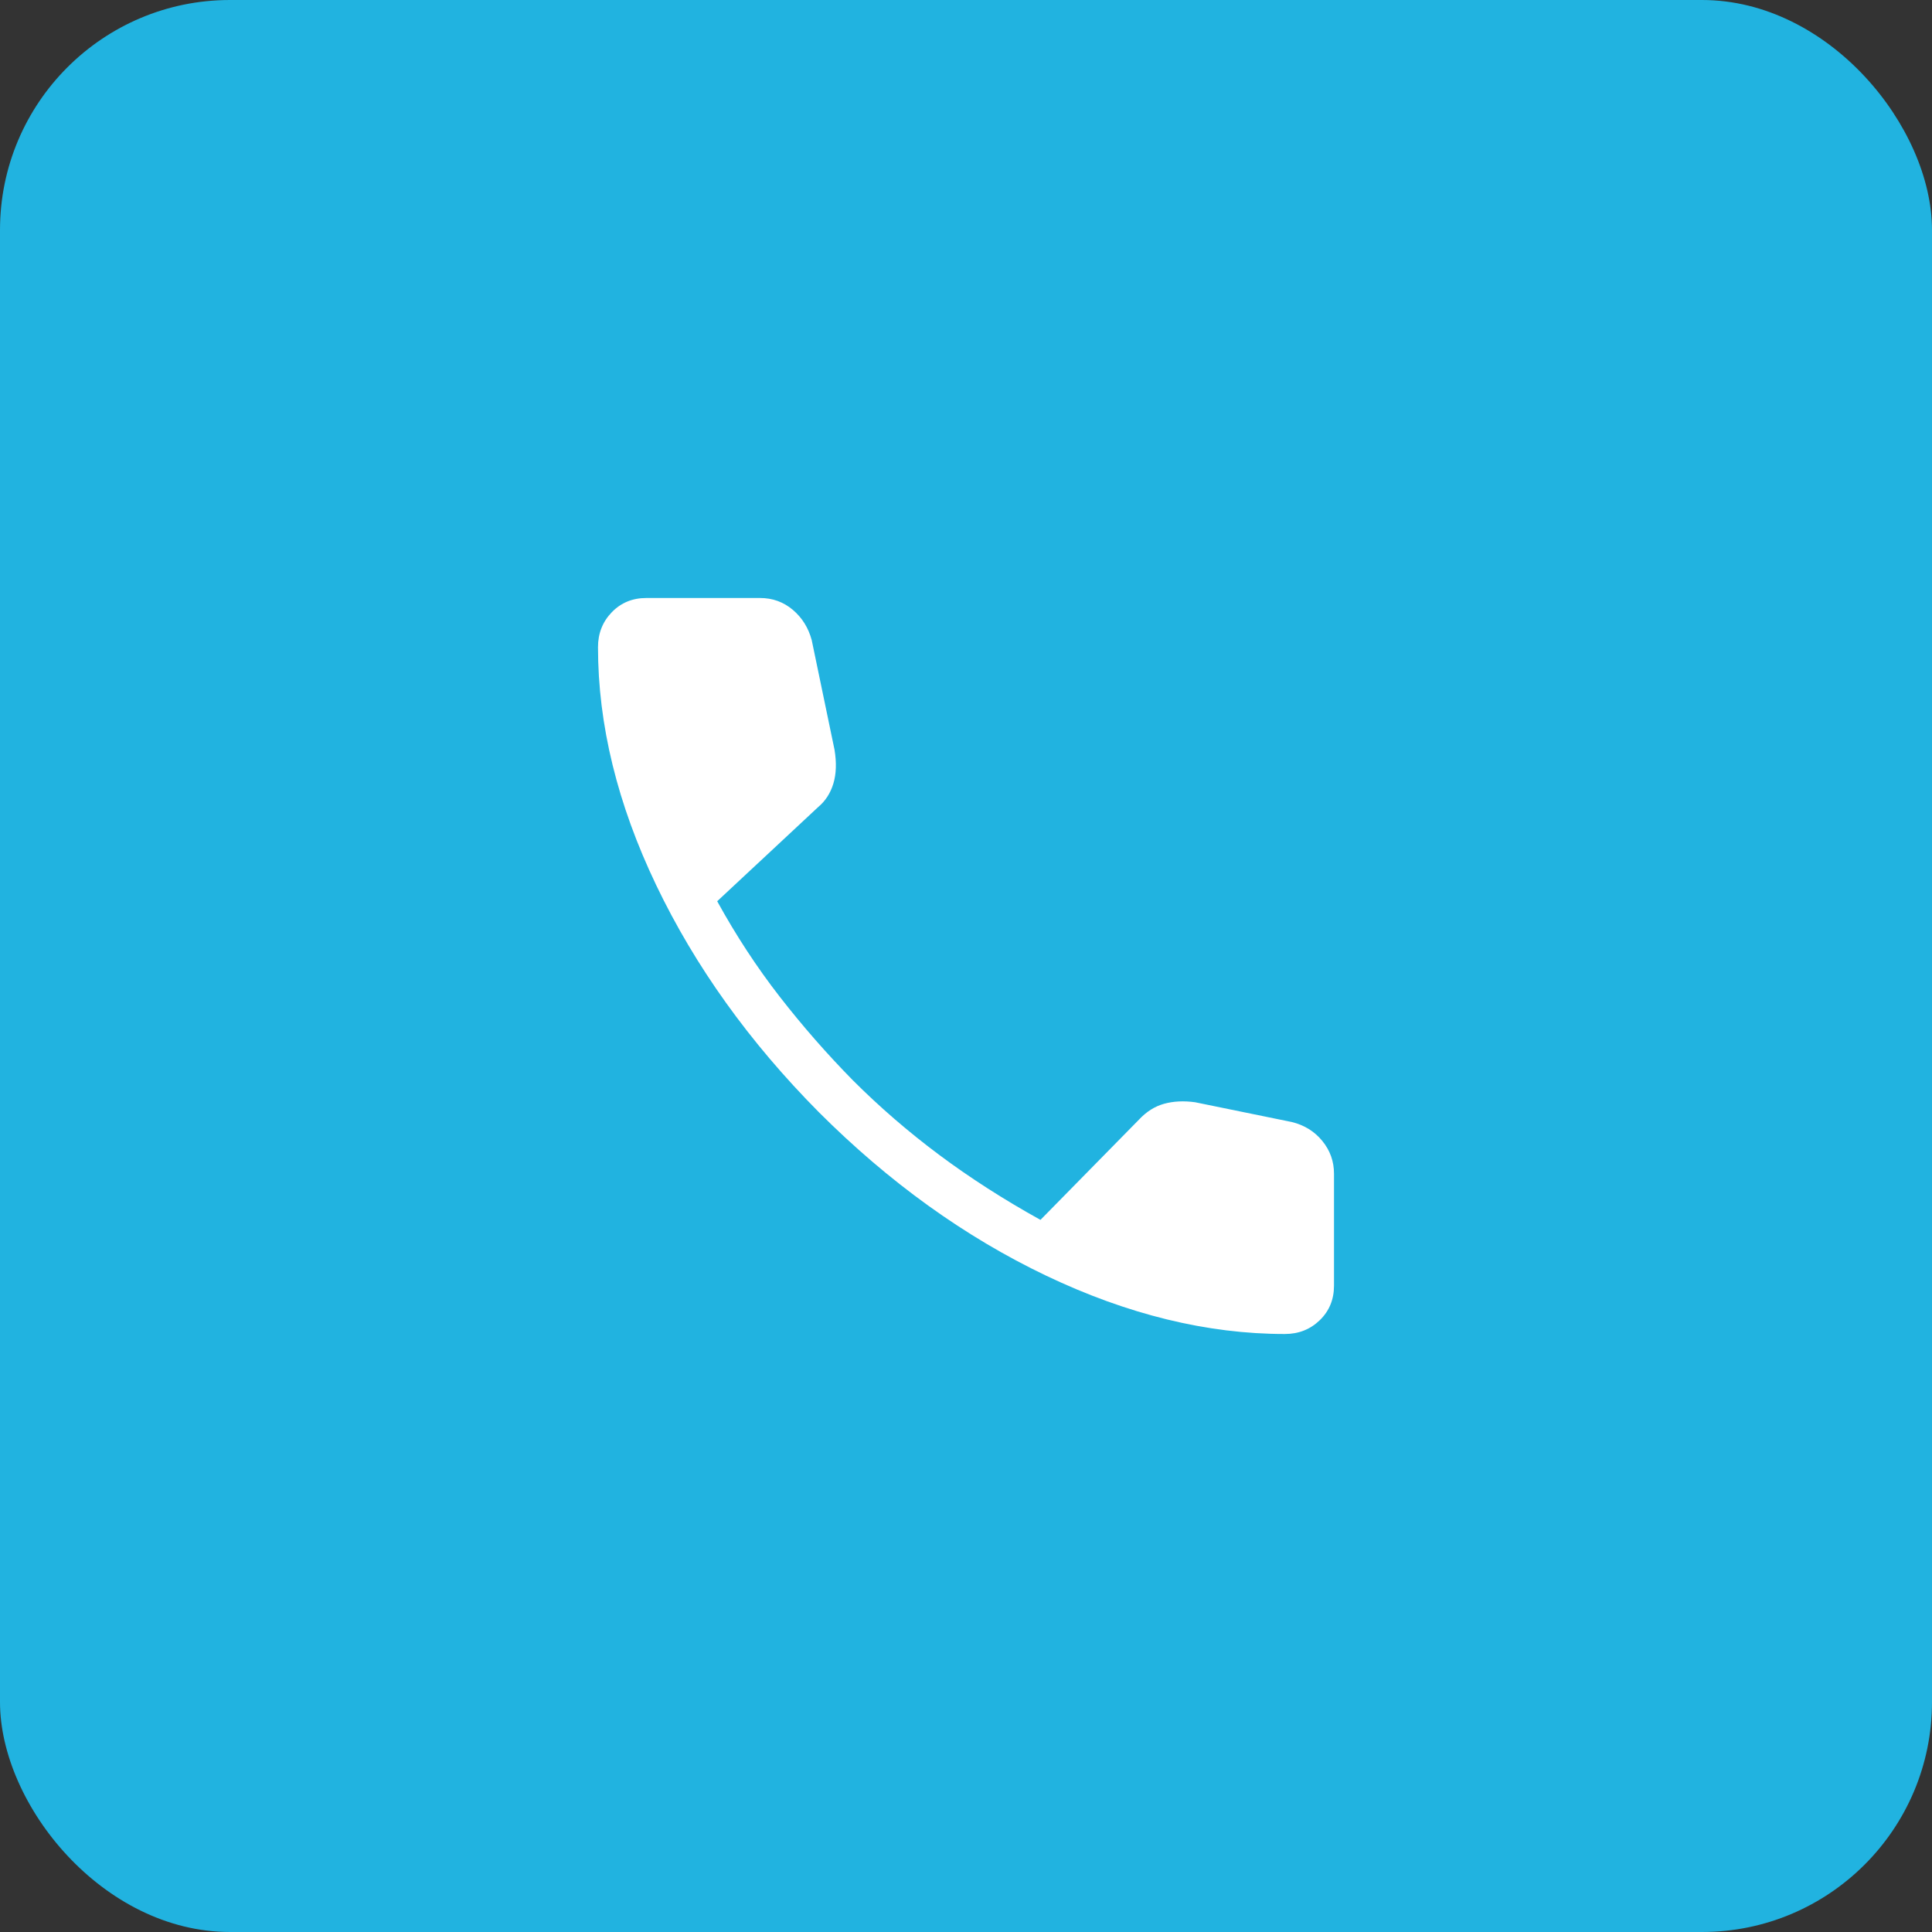
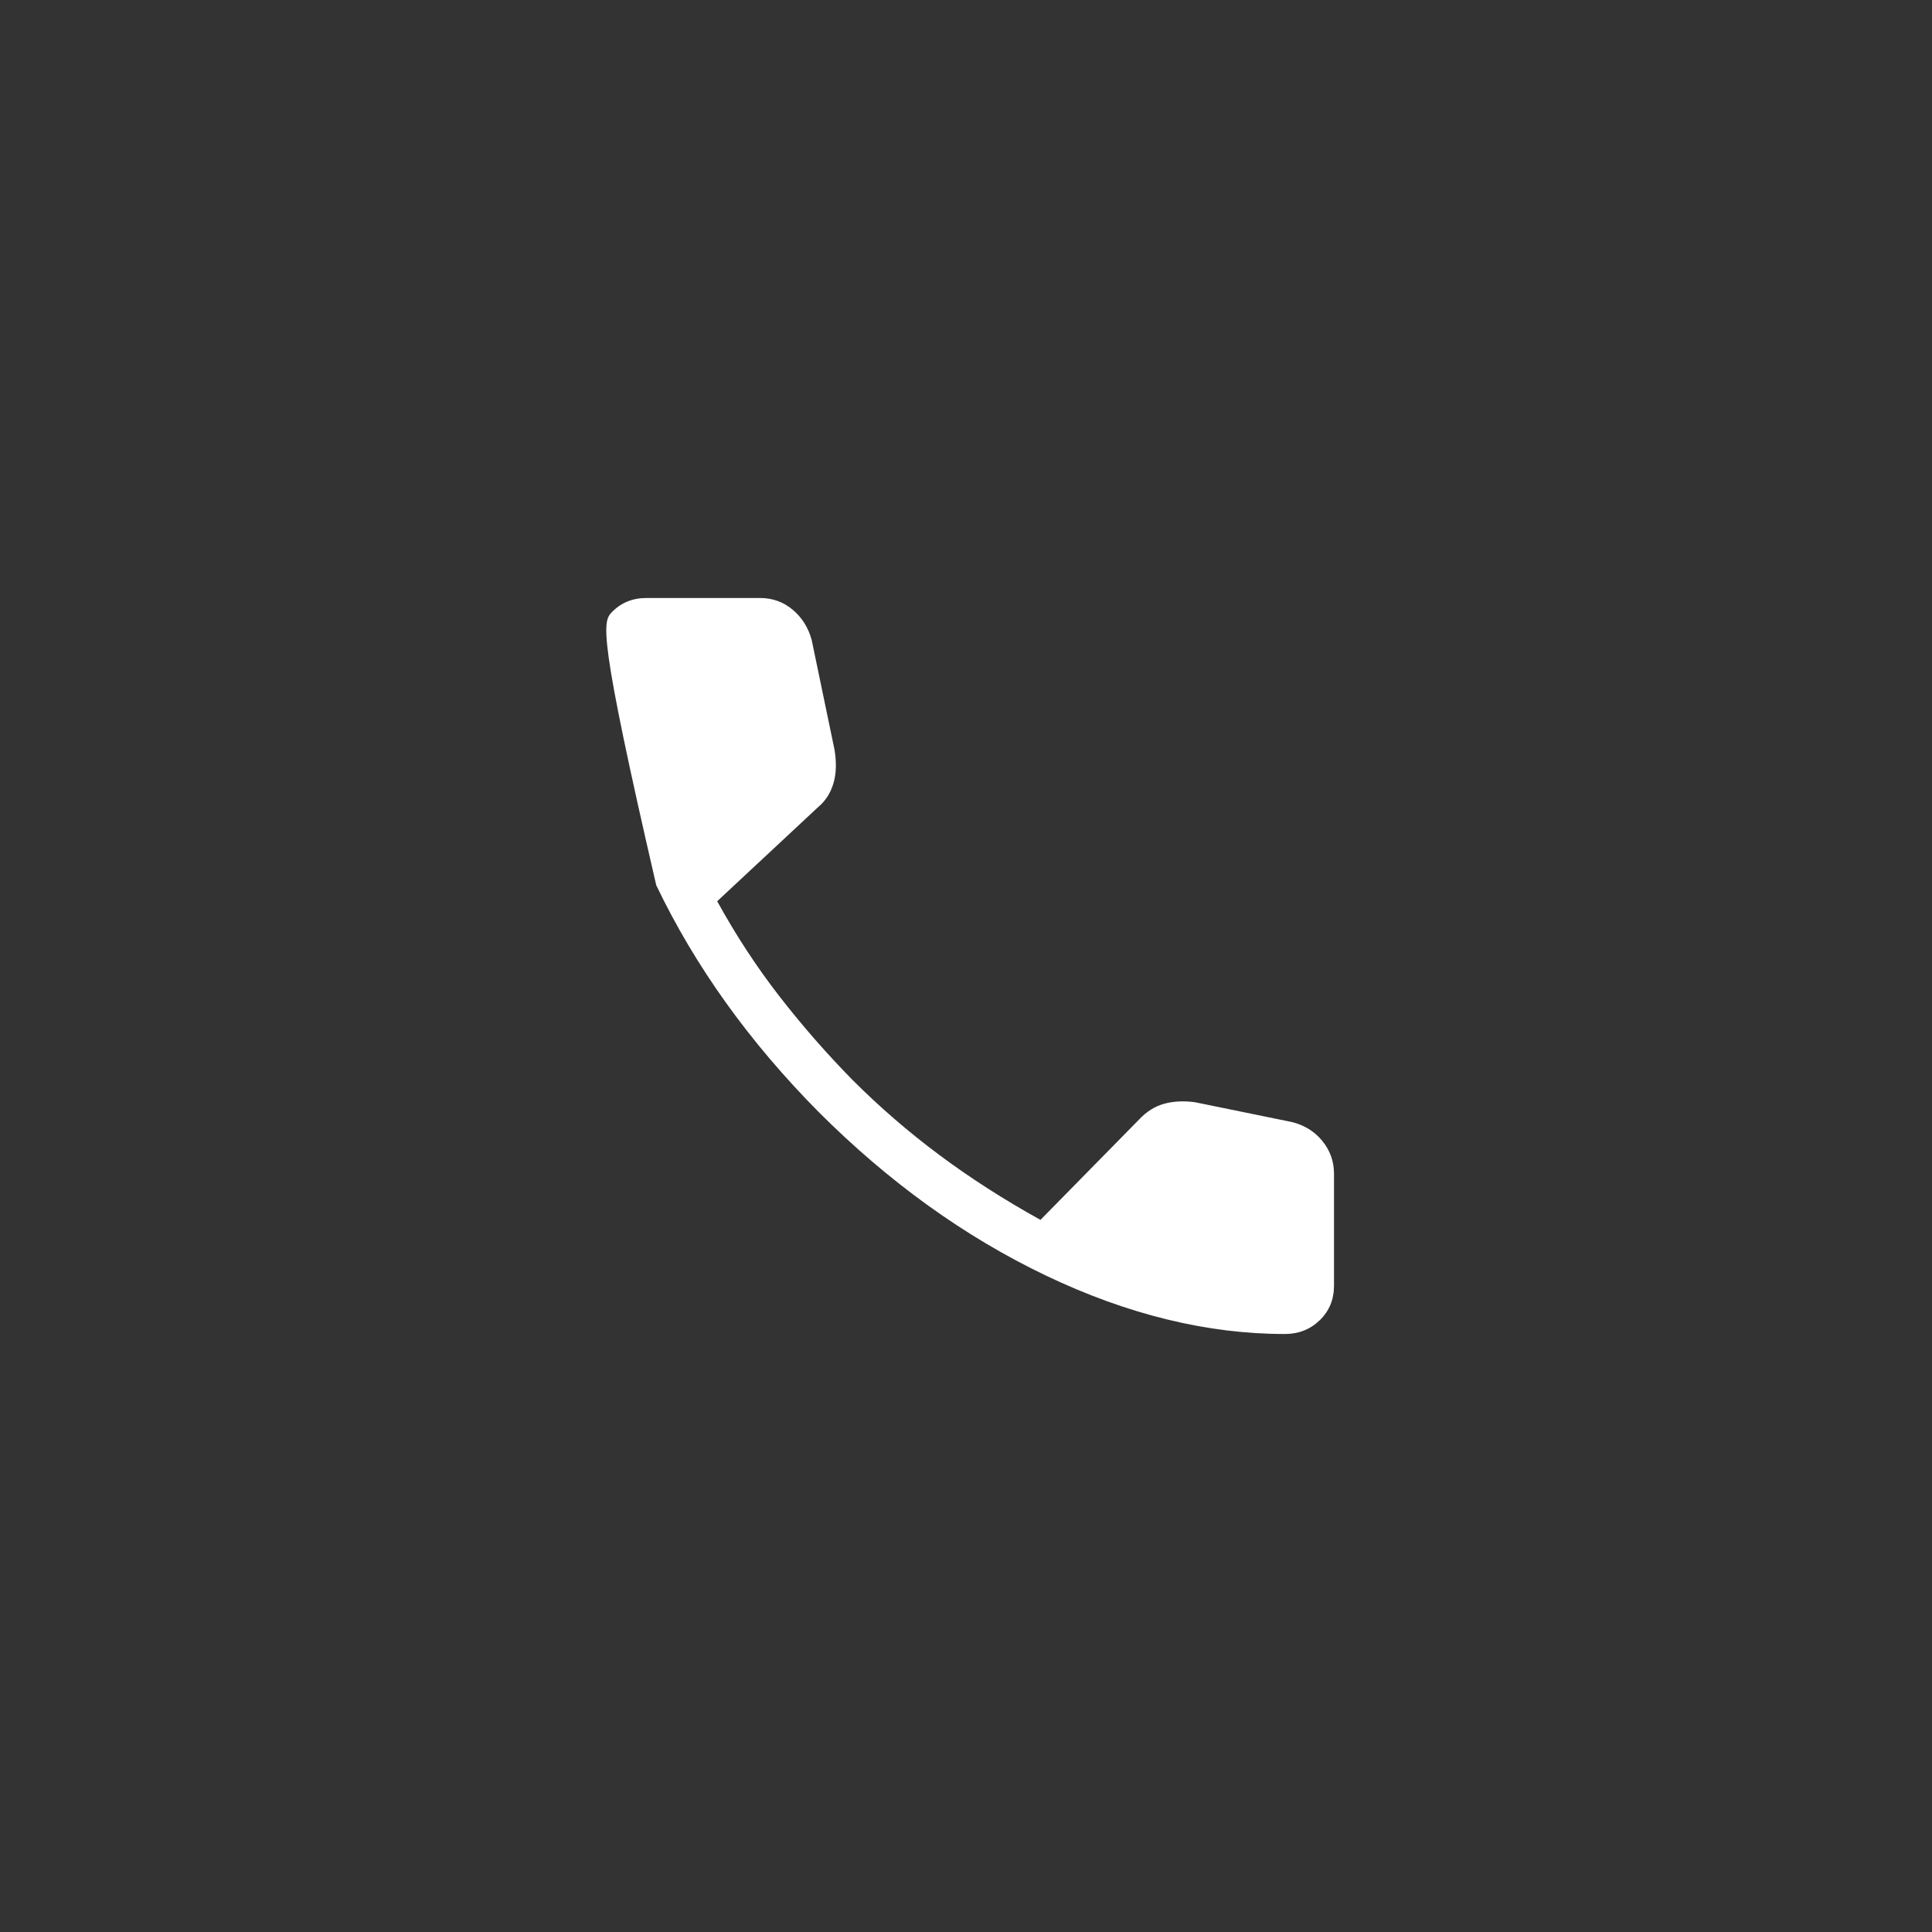
<svg xmlns="http://www.w3.org/2000/svg" width="42" height="42" viewBox="0 0 42 42" fill="none">
  <rect x="0" y="0" width="42" height="42" fill="#333333" stroke="none" />
-   <rect width="42" height="42" rx="5" fill="#21B3E0" />
-   <path d="M27.931 29C26.245 29 24.517 28.578 22.746 27.734C20.976 26.889 19.328 25.704 17.802 24.179C16.289 22.653 15.111 21.008 14.266 19.244C13.422 17.48 13 15.755 13 14.069C13 13.769 13.1 13.516 13.3 13.309C13.5 13.103 13.75 13 14.05 13H16.523C16.795 13 17.032 13.086 17.235 13.257C17.437 13.428 17.574 13.648 17.646 13.915L18.142 16.3C18.188 16.579 18.18 16.824 18.117 17.033C18.054 17.242 17.944 17.413 17.785 17.546L15.591 19.592C16.001 20.337 16.454 21.029 16.951 21.668C17.448 22.307 17.978 22.913 18.541 23.485C19.121 24.065 19.746 24.605 20.416 25.105C21.085 25.604 21.819 26.076 22.619 26.519L24.758 24.342C24.921 24.167 25.104 24.051 25.307 23.995C25.51 23.939 25.735 23.928 25.981 23.962L28.084 24.392C28.356 24.459 28.577 24.596 28.746 24.803C28.915 25.01 29 25.247 29 25.515V27.95C29 28.25 28.897 28.5 28.691 28.7C28.484 28.9 28.231 29 27.931 29Z" fill="white" />
+   <path d="M27.931 29C26.245 29 24.517 28.578 22.746 27.734C20.976 26.889 19.328 25.704 17.802 24.179C16.289 22.653 15.111 21.008 14.266 19.244C13 13.769 13.1 13.516 13.3 13.309C13.5 13.103 13.75 13 14.05 13H16.523C16.795 13 17.032 13.086 17.235 13.257C17.437 13.428 17.574 13.648 17.646 13.915L18.142 16.3C18.188 16.579 18.18 16.824 18.117 17.033C18.054 17.242 17.944 17.413 17.785 17.546L15.591 19.592C16.001 20.337 16.454 21.029 16.951 21.668C17.448 22.307 17.978 22.913 18.541 23.485C19.121 24.065 19.746 24.605 20.416 25.105C21.085 25.604 21.819 26.076 22.619 26.519L24.758 24.342C24.921 24.167 25.104 24.051 25.307 23.995C25.51 23.939 25.735 23.928 25.981 23.962L28.084 24.392C28.356 24.459 28.577 24.596 28.746 24.803C28.915 25.01 29 25.247 29 25.515V27.95C29 28.25 28.897 28.5 28.691 28.7C28.484 28.9 28.231 29 27.931 29Z" fill="white" />
</svg>